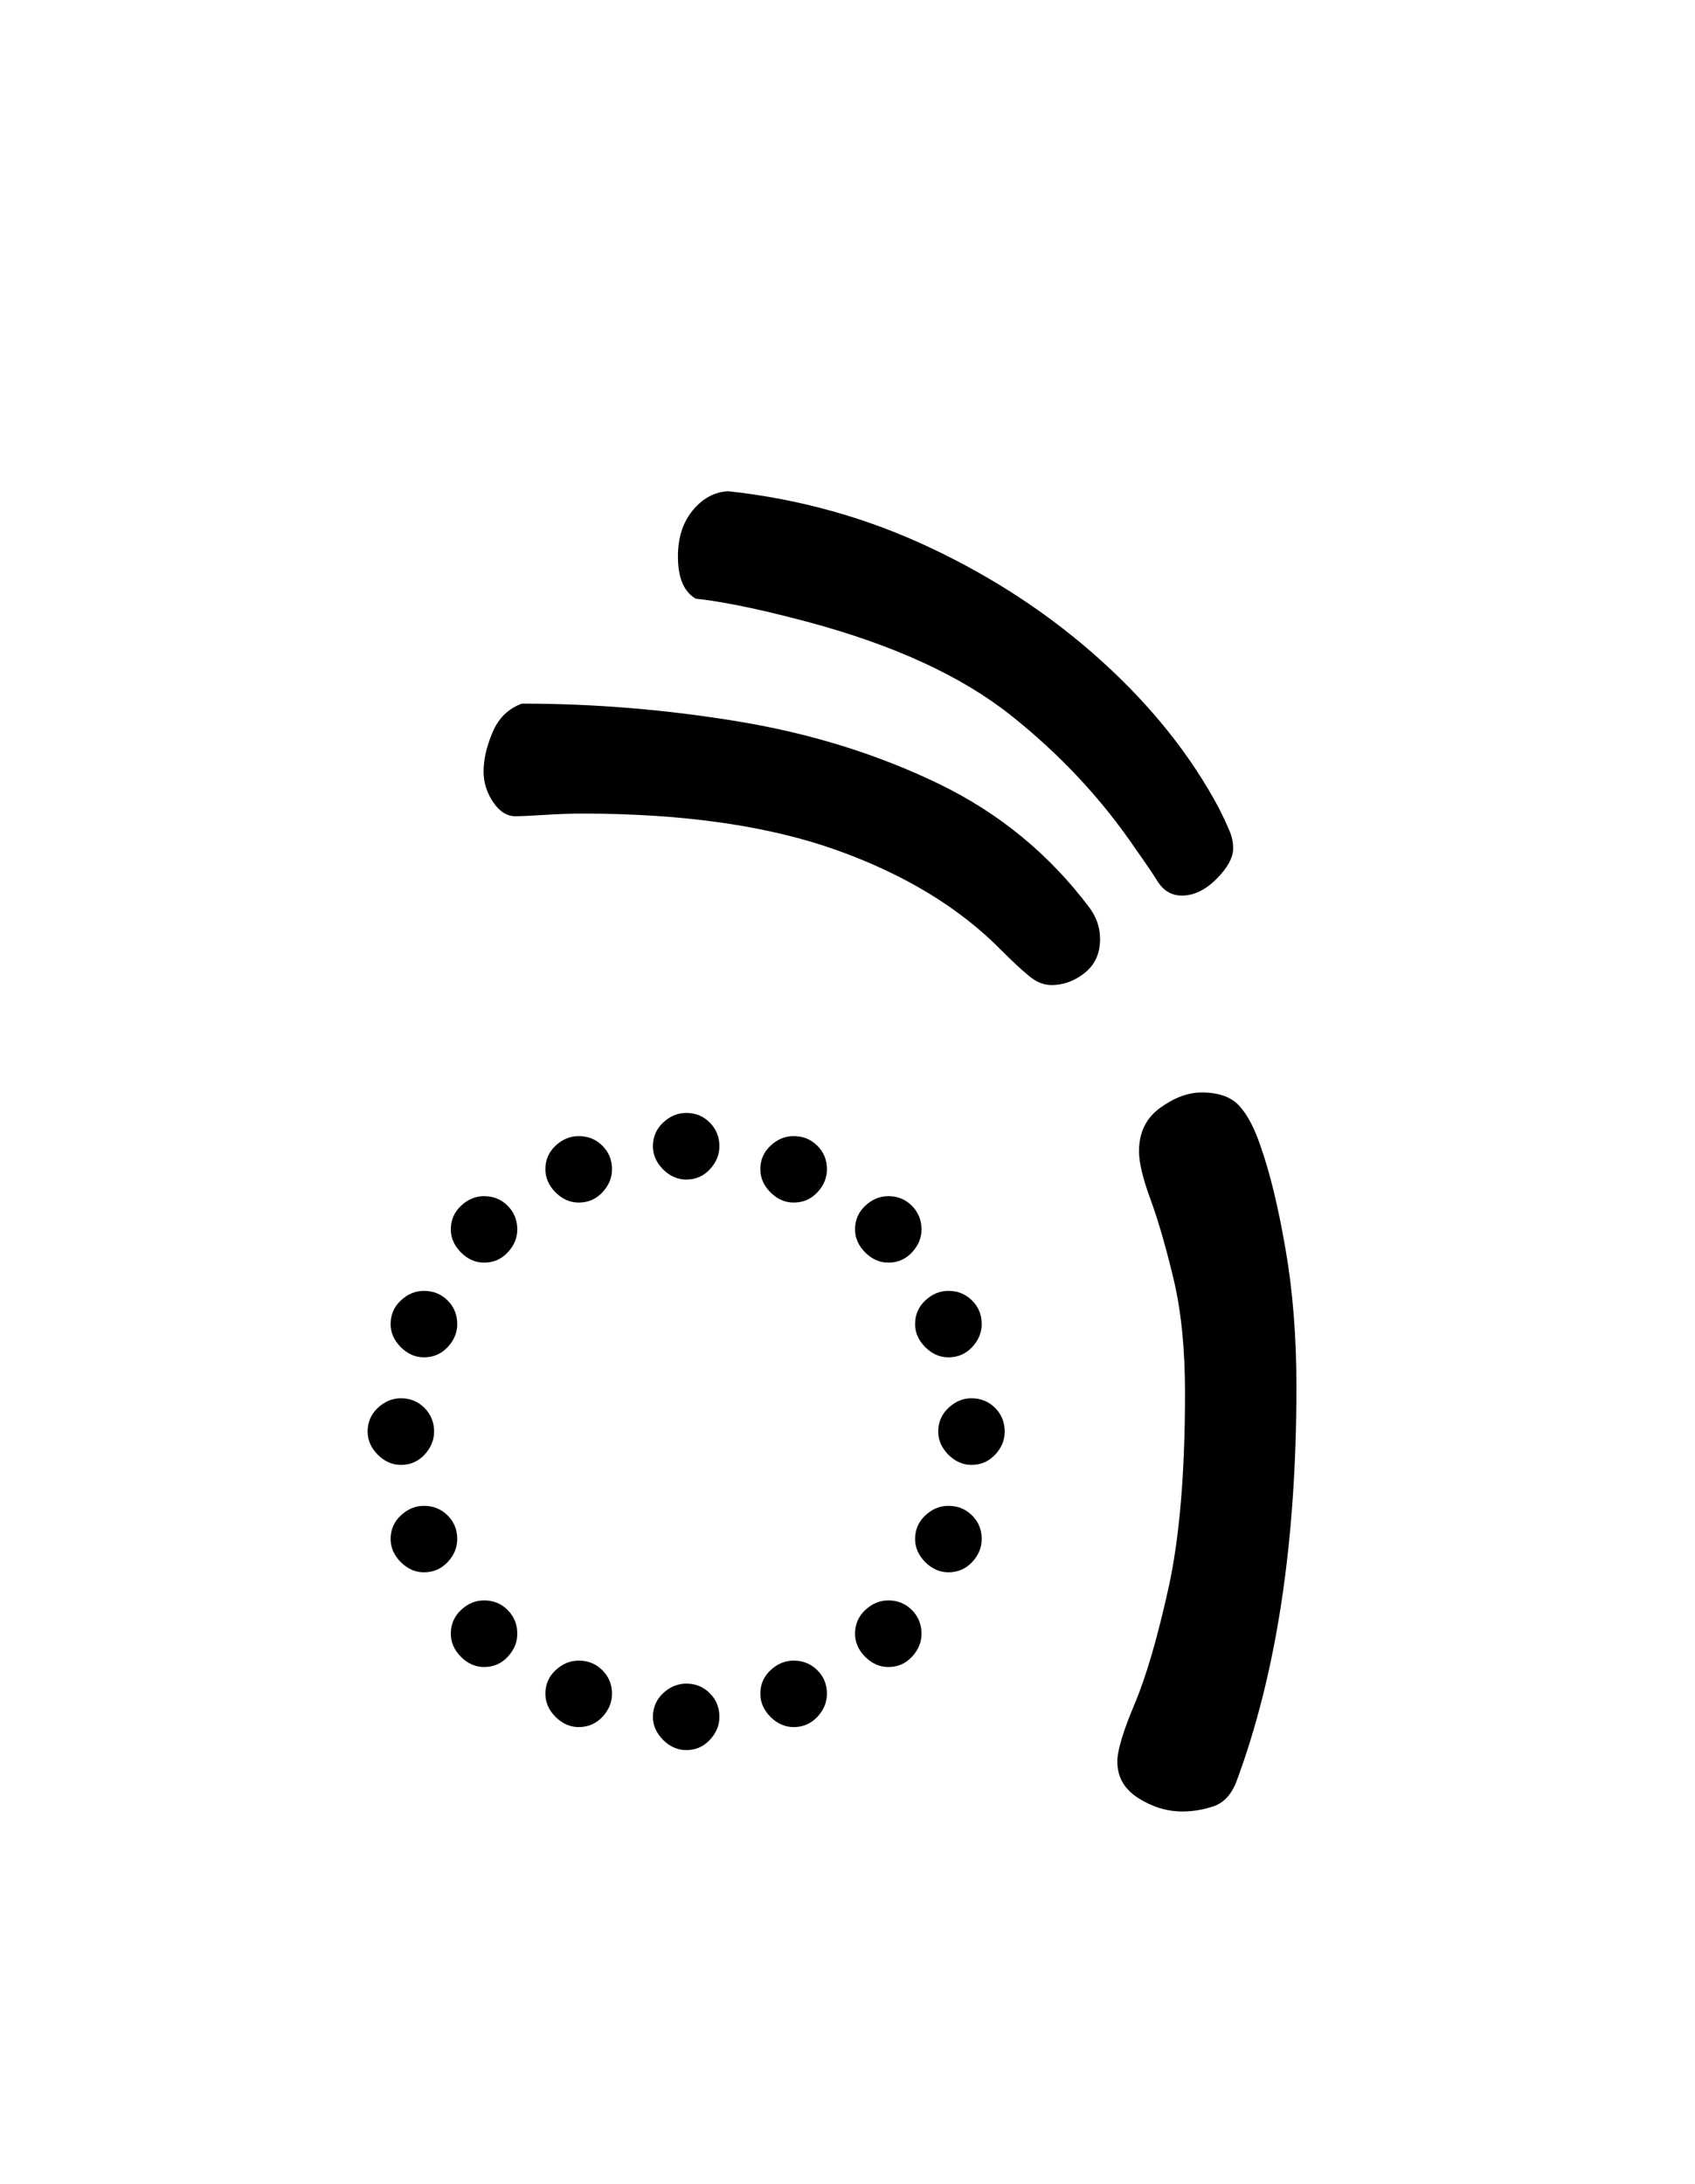
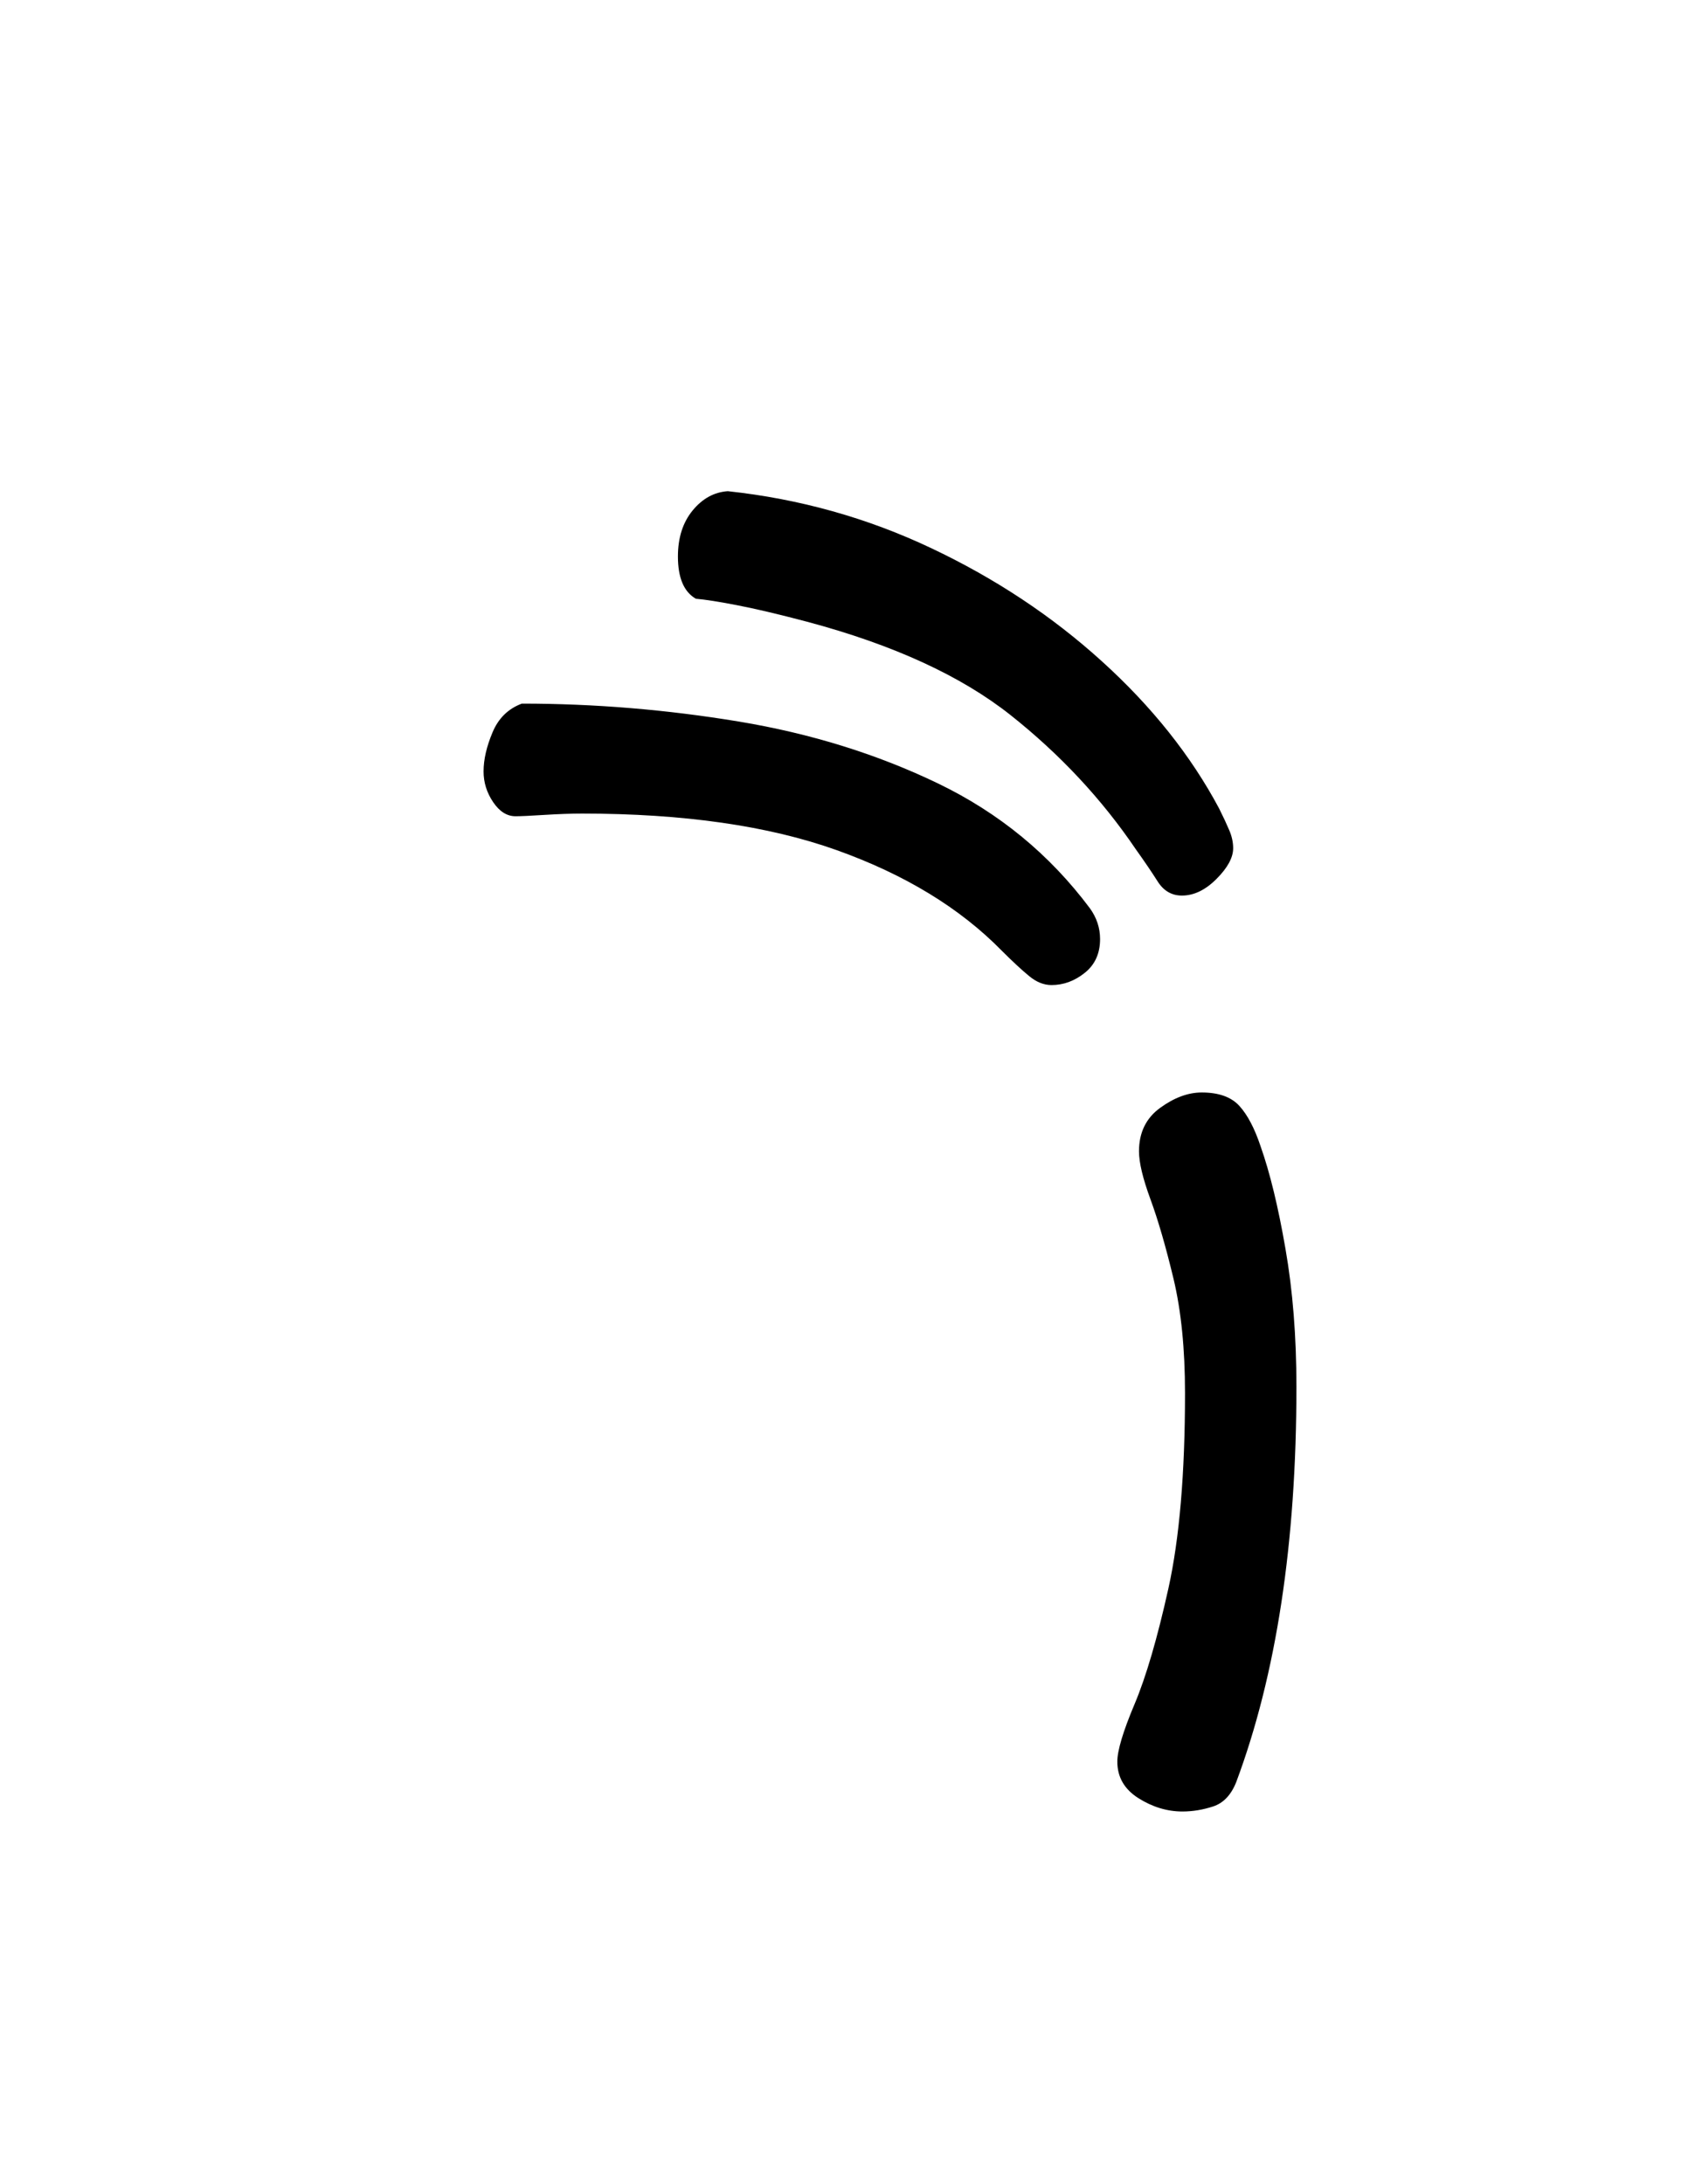
<svg xmlns="http://www.w3.org/2000/svg" xmlns:xlink="http://www.w3.org/1999/xlink" width="198pt" height="255.12pt" viewBox="0 0 198 255.12" version="1.1">
  <defs>
    <g>
      <symbol overflow="visible" id="glyph0-0">
-         <path style="stroke:none;" d="" />
-       </symbol>
+         </symbol>
      <symbol overflow="visible" id="glyph0-1">
-         <path style="stroke:none;" d="M 44.391 -80.703 C 45.484 -80.703 46.398 -80.328 47.141 -79.578 C 47.891 -78.828 48.266 -77.906 48.266 -76.812 C 48.266 -75.812 47.891 -74.91 47.141 -74.109 C 46.398 -73.316 45.484 -72.922 44.391 -72.922 C 43.391 -72.922 42.488 -73.316 41.688 -74.109 C 40.895 -74.91 40.5 -75.812 40.5 -76.812 C 40.5 -77.906 40.895 -78.828 41.688 -79.578 C 42.488 -80.328 43.391 -80.703 44.391 -80.703 Z M 31.828 -78 C 32.922 -78 33.844 -77.625 34.594 -76.875 C 35.344 -76.133 35.719 -75.219 35.719 -74.125 C 35.719 -73.125 35.344 -72.223 34.594 -71.422 C 33.844 -70.629 32.922 -70.234 31.828 -70.234 C 30.828 -70.234 29.926 -70.629 29.125 -71.422 C 28.332 -72.223 27.938 -73.125 27.938 -74.125 C 27.938 -75.219 28.332 -76.133 29.125 -76.875 C 29.926 -77.625 30.828 -78 31.828 -78 Z M 56.938 -78 C 58.031 -78 58.953 -77.625 59.703 -76.875 C 60.453 -76.133 60.828 -75.219 60.828 -74.125 C 60.828 -73.125 60.453 -72.223 59.703 -71.422 C 58.953 -70.629 58.031 -70.234 56.938 -70.234 C 55.938 -70.234 55.035 -70.629 54.234 -71.422 C 53.441 -72.223 53.047 -73.125 53.047 -74.125 C 53.047 -75.219 53.441 -76.133 54.234 -76.875 C 55.035 -77.625 55.938 -78 56.938 -78 Z M 16.891 -67.094 C 16.891 -68.188 17.285 -69.109 18.078 -69.859 C 18.879 -70.609 19.773 -70.984 20.766 -70.984 C 21.867 -70.984 22.789 -70.609 23.531 -69.859 C 24.281 -69.109 24.656 -68.188 24.656 -67.094 C 24.656 -66.102 24.281 -65.207 23.531 -64.406 C 22.789 -63.613 21.867 -63.219 20.766 -63.219 C 19.773 -63.219 18.879 -63.613 18.078 -64.406 C 17.285 -65.207 16.891 -66.102 16.891 -67.094 Z M 64.109 -67.094 C 64.109 -68.188 64.504 -69.109 65.297 -69.859 C 66.098 -70.609 67 -70.984 68 -70.984 C 69.094 -70.984 70.008 -70.609 70.75 -69.859 C 71.5 -69.109 71.875 -68.188 71.875 -67.094 C 71.875 -66.102 71.5 -65.207 70.75 -64.406 C 70.008 -63.613 69.094 -63.219 68 -63.219 C 67 -63.219 66.098 -63.613 65.297 -64.406 C 64.504 -65.207 64.109 -66.102 64.109 -67.094 Z M 9.859 -56.031 C 9.859 -57.133 10.254 -58.055 11.047 -58.797 C 11.848 -59.547 12.75 -59.922 13.75 -59.922 C 14.844 -59.922 15.766 -59.547 16.516 -58.797 C 17.266 -58.055 17.641 -57.133 17.641 -56.031 C 17.641 -55.039 17.266 -54.145 16.516 -53.344 C 15.766 -52.551 14.844 -52.156 13.75 -52.156 C 12.75 -52.156 11.848 -52.551 11.047 -53.344 C 10.254 -54.145 9.859 -55.039 9.859 -56.031 Z M 71.125 -56.031 C 71.125 -57.133 71.52 -58.055 72.312 -58.797 C 73.113 -59.547 74.016 -59.922 75.016 -59.922 C 76.109 -59.922 77.031 -59.547 77.781 -58.797 C 78.531 -58.055 78.906 -57.133 78.906 -56.031 C 78.906 -55.039 78.531 -54.145 77.781 -53.344 C 77.031 -52.551 76.109 -52.156 75.016 -52.156 C 74.016 -52.156 73.113 -52.551 72.312 -53.344 C 71.52 -54.145 71.125 -55.039 71.125 -56.031 Z M 7.172 -43.484 C 7.172 -44.578 7.566 -45.5 8.359 -46.25 C 9.16 -47 10.062 -47.375 11.062 -47.375 C 12.156 -47.375 13.07 -47 13.812 -46.25 C 14.562 -45.5 14.938 -44.578 14.938 -43.484 C 14.938 -42.484 14.562 -41.582 13.812 -40.781 C 13.07 -39.988 12.156 -39.594 11.062 -39.594 C 10.062 -39.594 9.16 -39.988 8.359 -40.781 C 7.566 -41.582 7.172 -42.484 7.172 -43.484 Z M 73.828 -43.484 C 73.828 -44.578 74.223 -45.5 75.016 -46.25 C 75.816 -47 76.711 -47.375 77.703 -47.375 C 78.797 -47.375 79.719 -47 80.469 -46.25 C 81.219 -45.5 81.594 -44.578 81.594 -43.484 C 81.594 -42.484 81.219 -41.582 80.469 -40.781 C 79.719 -39.988 78.797 -39.594 77.703 -39.594 C 76.711 -39.594 75.816 -39.988 75.016 -40.781 C 74.223 -41.582 73.828 -42.484 73.828 -43.484 Z M 9.859 -30.938 C 9.859 -32.031 10.254 -32.945 11.047 -33.688 C 11.848 -34.438 12.75 -34.812 13.75 -34.812 C 14.844 -34.812 15.766 -34.438 16.516 -33.688 C 17.266 -32.945 17.641 -32.031 17.641 -30.938 C 17.641 -29.938 17.266 -29.035 16.516 -28.234 C 15.766 -27.441 14.844 -27.047 13.75 -27.047 C 12.75 -27.047 11.848 -27.441 11.047 -28.234 C 10.254 -29.035 9.859 -29.938 9.859 -30.938 Z M 71.125 -30.938 C 71.125 -32.031 71.52 -32.945 72.312 -33.688 C 73.113 -34.438 74.016 -34.812 75.016 -34.812 C 76.109 -34.812 77.031 -34.438 77.781 -33.688 C 78.531 -32.945 78.906 -32.031 78.906 -30.938 C 78.906 -29.938 78.531 -29.035 77.781 -28.234 C 77.031 -27.441 76.109 -27.047 75.016 -27.047 C 74.016 -27.047 73.113 -27.441 72.312 -28.234 C 71.52 -29.035 71.125 -29.938 71.125 -30.938 Z M 16.891 -19.875 C 16.891 -20.969 17.285 -21.891 18.078 -22.641 C 18.879 -23.391 19.773 -23.766 20.766 -23.766 C 21.867 -23.766 22.789 -23.391 23.531 -22.641 C 24.281 -21.891 24.656 -20.969 24.656 -19.875 C 24.656 -18.875 24.281 -17.973 23.531 -17.172 C 22.789 -16.379 21.867 -15.984 20.766 -15.984 C 19.773 -15.984 18.879 -16.379 18.078 -17.172 C 17.285 -17.973 16.891 -18.875 16.891 -19.875 Z M 64.109 -19.875 C 64.109 -20.969 64.504 -21.891 65.297 -22.641 C 66.098 -23.391 67 -23.766 68 -23.766 C 69.094 -23.766 70.008 -23.391 70.75 -22.641 C 71.5 -21.891 71.875 -20.969 71.875 -19.875 C 71.875 -18.875 71.5 -17.973 70.75 -17.172 C 70.008 -16.379 69.094 -15.984 68 -15.984 C 67 -15.984 66.098 -16.379 65.297 -17.172 C 64.504 -17.973 64.109 -18.875 64.109 -19.875 Z M 31.828 -16.734 C 32.922 -16.734 33.844 -16.359 34.594 -15.609 C 35.344 -14.867 35.719 -13.953 35.719 -12.859 C 35.719 -11.859 35.344 -10.957 34.594 -10.156 C 33.844 -9.363 32.922 -8.969 31.828 -8.969 C 30.828 -8.969 29.926 -9.363 29.125 -10.156 C 28.332 -10.957 27.938 -11.859 27.938 -12.859 C 27.938 -13.953 28.332 -14.867 29.125 -15.609 C 29.926 -16.359 30.828 -16.734 31.828 -16.734 Z M 56.938 -16.734 C 58.031 -16.734 58.953 -16.359 59.703 -15.609 C 60.453 -14.867 60.828 -13.953 60.828 -12.859 C 60.828 -11.859 60.453 -10.957 59.703 -10.156 C 58.953 -9.363 58.031 -8.969 56.938 -8.969 C 55.938 -8.969 55.035 -9.363 54.234 -10.156 C 53.441 -10.957 53.047 -11.859 53.047 -12.859 C 53.047 -13.953 53.441 -14.867 54.234 -15.609 C 55.035 -16.359 55.938 -16.734 56.938 -16.734 Z M 44.391 -14.047 C 45.484 -14.047 46.398 -13.672 47.141 -12.922 C 47.891 -12.18 48.266 -11.258 48.266 -10.156 C 48.266 -9.164 47.891 -8.27 47.141 -7.469 C 46.398 -6.676 45.484 -6.281 44.391 -6.281 C 43.391 -6.281 42.488 -6.676 41.688 -7.469 C 40.895 -8.27 40.5 -9.164 40.5 -10.156 C 40.5 -11.258 40.895 -12.18 41.688 -12.922 C 42.488 -13.672 43.391 -14.047 44.391 -14.047 Z M 44.391 -14.047 " />
-       </symbol>
+         </symbol>
      <symbol overflow="visible" id="glyph0-2">
        <path style="stroke:none;" d="M 5.984 -4.938 C 5.984 -6.227 6.656 -8.469 8 -11.656 C 9.344 -14.844 10.66 -19.348 11.953 -25.172 C 13.242 -31.004 13.891 -38.602 13.891 -47.969 C 13.891 -53.145 13.441 -57.602 12.547 -61.344 C 11.648 -65.082 10.754 -68.172 9.859 -70.609 C 8.961 -73.047 8.516 -74.914 8.516 -76.219 C 8.516 -78.406 9.336 -80.098 10.984 -81.297 C 12.629 -82.492 14.25 -83.094 15.844 -83.094 C 17.832 -83.094 19.301 -82.566 20.25 -81.516 C 21.195 -80.473 22.02 -78.906 22.719 -76.812 C 23.812 -73.719 24.781 -69.727 25.625 -64.844 C 26.477 -59.969 26.906 -54.594 26.906 -48.719 C 26.906 -30.488 24.562 -15.098 19.875 -2.547 C 19.281 -1.047 18.383 -0.098 17.188 0.297 C 15.988 0.691 14.789 0.891 13.594 0.891 C 11.801 0.891 10.082 0.367 8.438 -0.672 C 6.801 -1.711 5.984 -3.133 5.984 -4.938 Z M 17.875 -116.266 C 18.375 -115.266 18.77 -114.414 19.062 -113.719 C 19.363 -113.02 19.516 -112.32 19.516 -111.625 C 19.516 -110.531 18.863 -109.332 17.562 -108.031 C 16.27 -106.738 14.926 -106.094 13.531 -106.094 C 12.344 -106.094 11.398 -106.641 10.703 -107.734 C 10.004 -108.836 9.156 -110.086 8.156 -111.484 C 4.176 -117.359 -0.703 -122.586 -6.484 -127.172 C -12.266 -131.754 -20.188 -135.391 -30.25 -138.078 C -33.633 -138.973 -36.375 -139.617 -38.469 -140.016 C -40.562 -140.422 -42.156 -140.672 -43.25 -140.766 C -44.645 -141.566 -45.344 -143.211 -45.344 -145.703 C -45.344 -147.891 -44.77 -149.68 -43.625 -151.078 C -42.477 -152.473 -41.109 -153.223 -39.516 -153.328 C -31.141 -152.43 -23.219 -150.211 -15.75 -146.672 C -8.281 -143.141 -1.633 -138.734 4.188 -133.453 C 10.02 -128.172 14.582 -122.441 17.875 -116.266 Z M 2.781 -104.609 C 3.57 -103.516 3.969 -102.316 3.969 -101.016 C 3.969 -99.328 3.367 -98.008 2.172 -97.062 C 0.984 -96.113 -0.305 -95.641 -1.703 -95.641 C -2.598 -95.641 -3.469 -95.988 -4.312 -96.688 C -5.164 -97.383 -6.238 -98.379 -7.531 -99.672 C -12.414 -104.648 -18.844 -108.562 -26.812 -111.406 C -34.781 -114.25 -44.691 -115.672 -56.547 -115.672 C -57.836 -115.672 -59.305 -115.617 -60.953 -115.516 C -62.598 -115.41 -63.719 -115.359 -64.312 -115.359 C -65.312 -115.359 -66.18 -115.906 -66.922 -117 C -67.672 -118.102 -68.047 -119.301 -68.047 -120.594 C -68.047 -121.988 -67.695 -123.508 -67 -125.156 C -66.312 -126.801 -65.172 -127.922 -63.578 -128.516 C -55.109 -128.516 -46.66 -127.816 -38.234 -126.422 C -29.816 -125.023 -22.047 -122.609 -14.922 -119.172 C -7.805 -115.734 -1.906 -110.879 2.781 -104.609 Z M 2.781 -104.609 " />
      </symbol>
    </g>
  </defs>
  <g id="surface251">
    <g clip-path="url(#clip1)" clip-rule="nonzero">
-       <rect x="0" y="0" width="198" height="255.12" style="fill:rgb(100%,100%,100%);fill-opacity:0;stroke:none;" />
-     </g>
+       </g>
    <g style="fill:rgb(0%,0%,0%);fill-opacity:1;">
      <use xlink:href="#glyph0-1" x="35.771" y="210.702" />
      <use xlink:href="#glyph0-2" x="124.535" y="210.702" />
    </g>
  </g>
</svg>